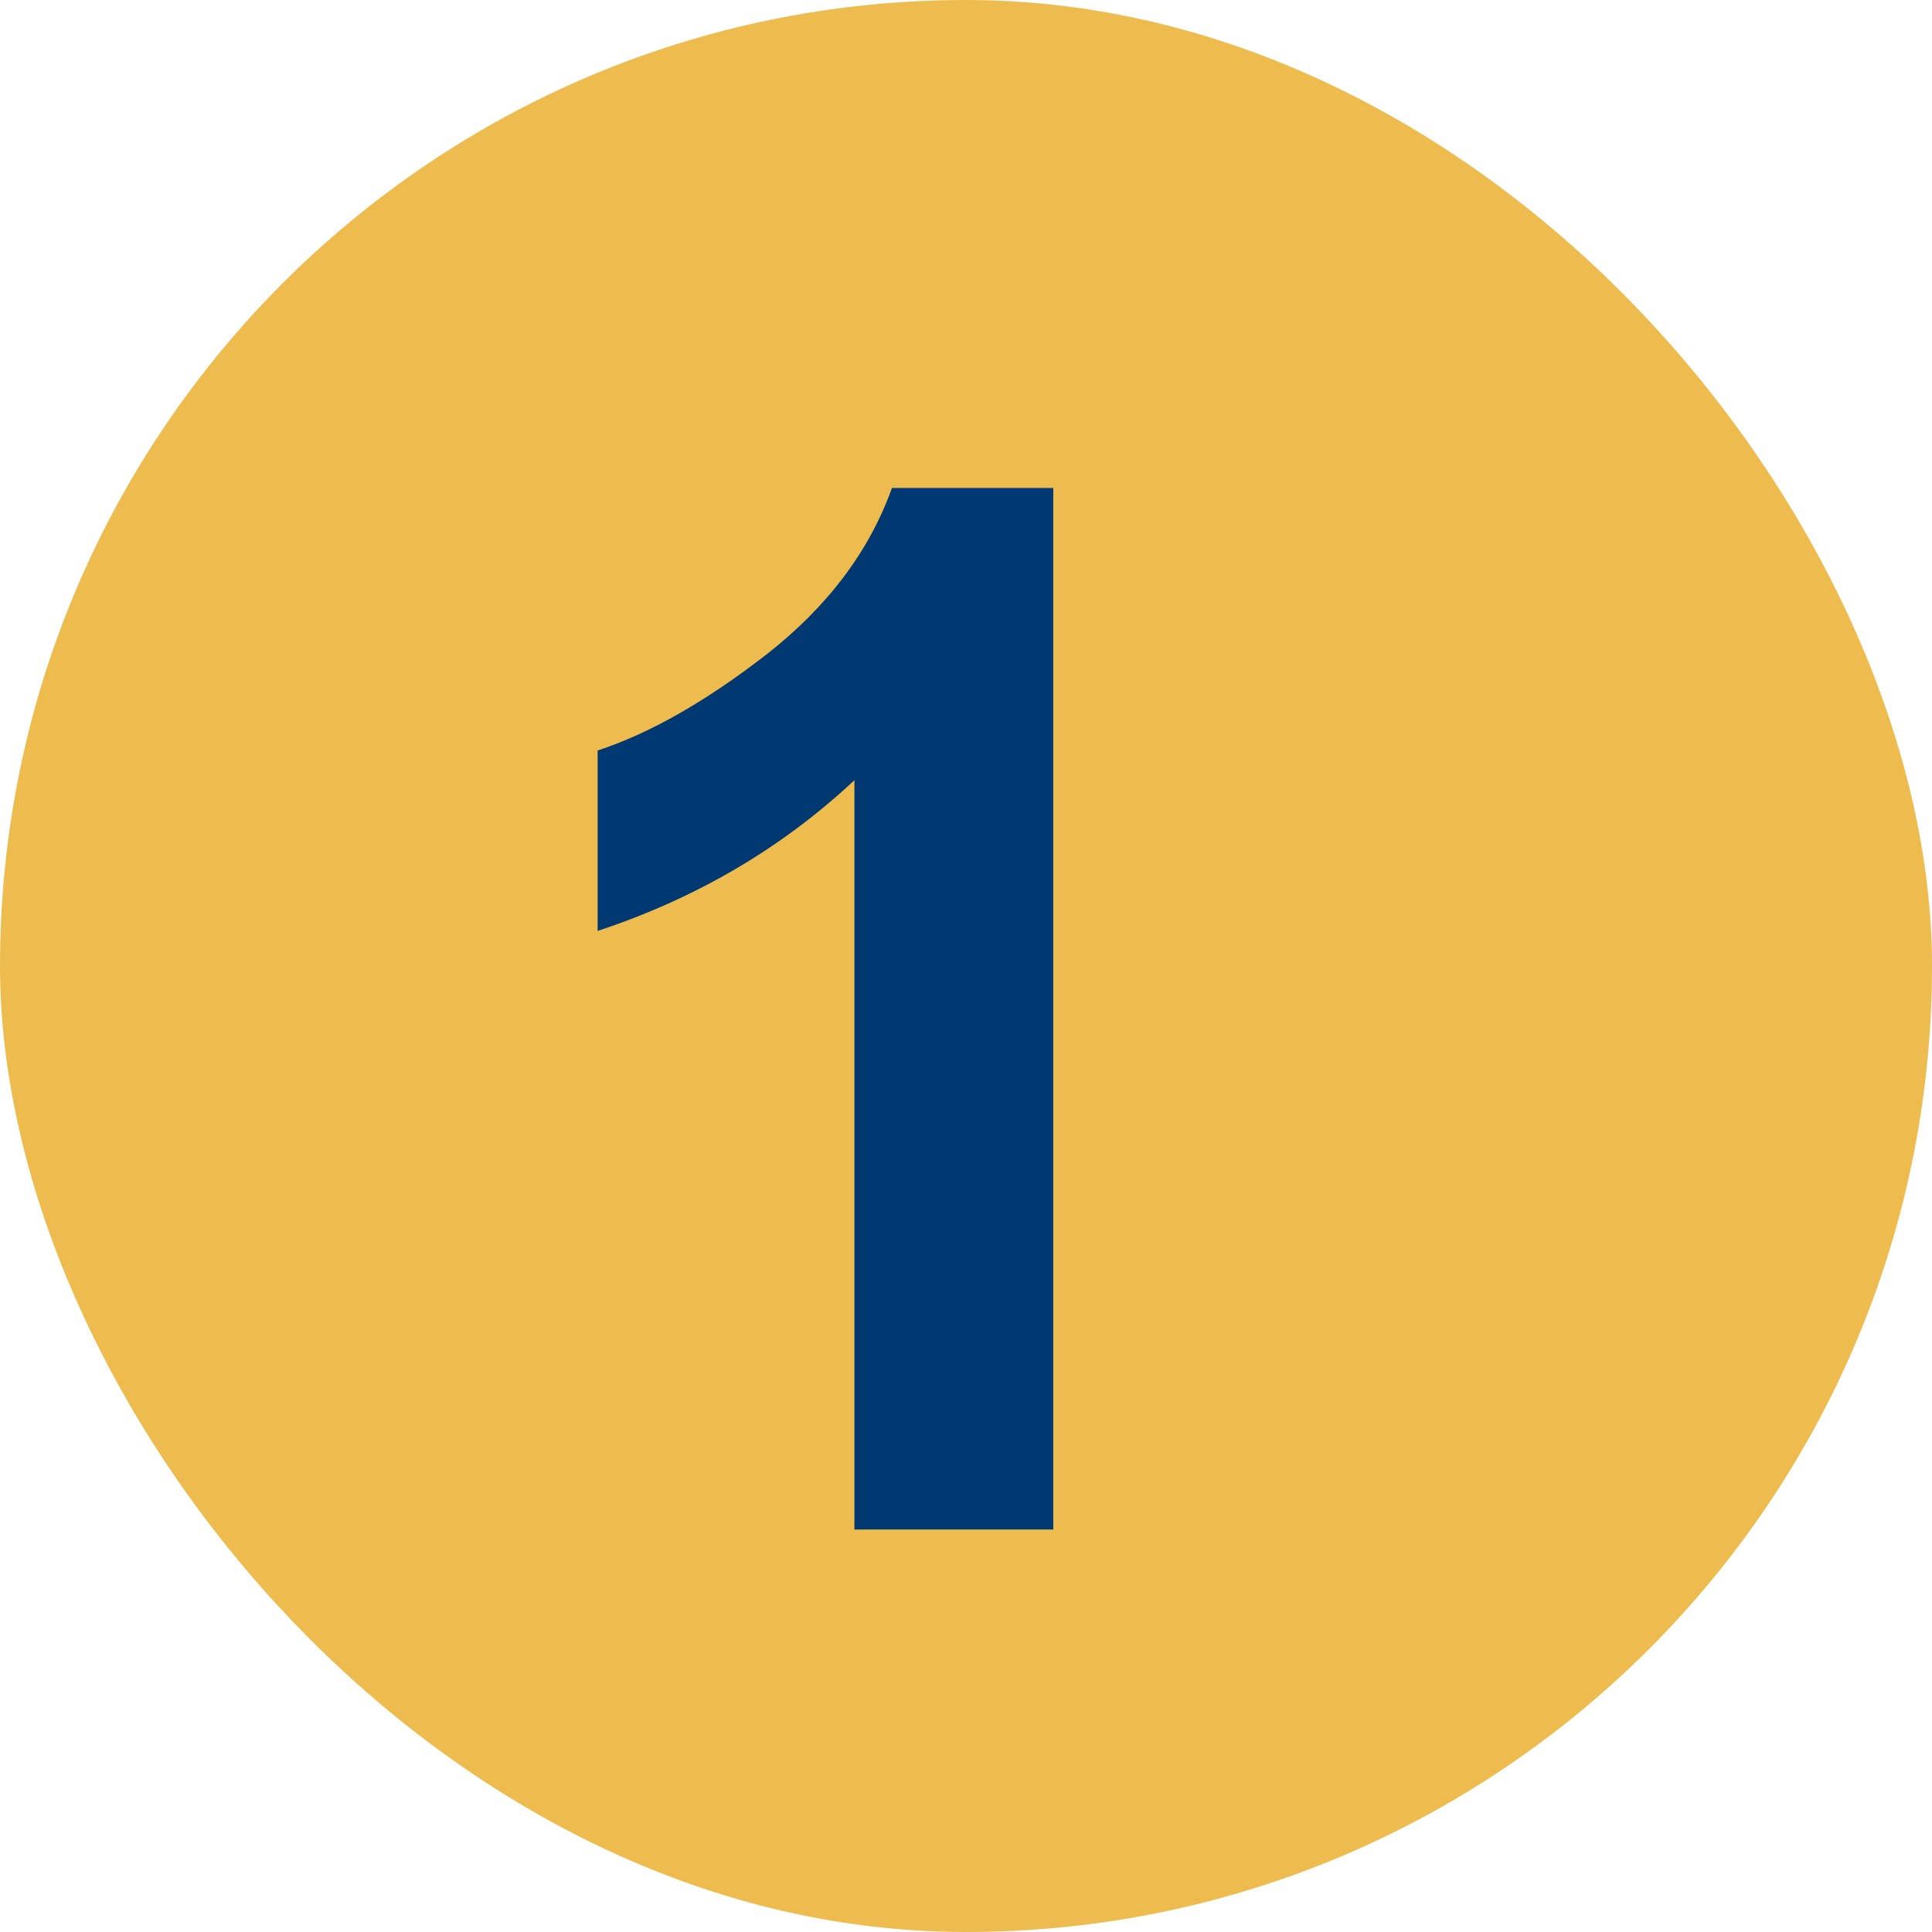
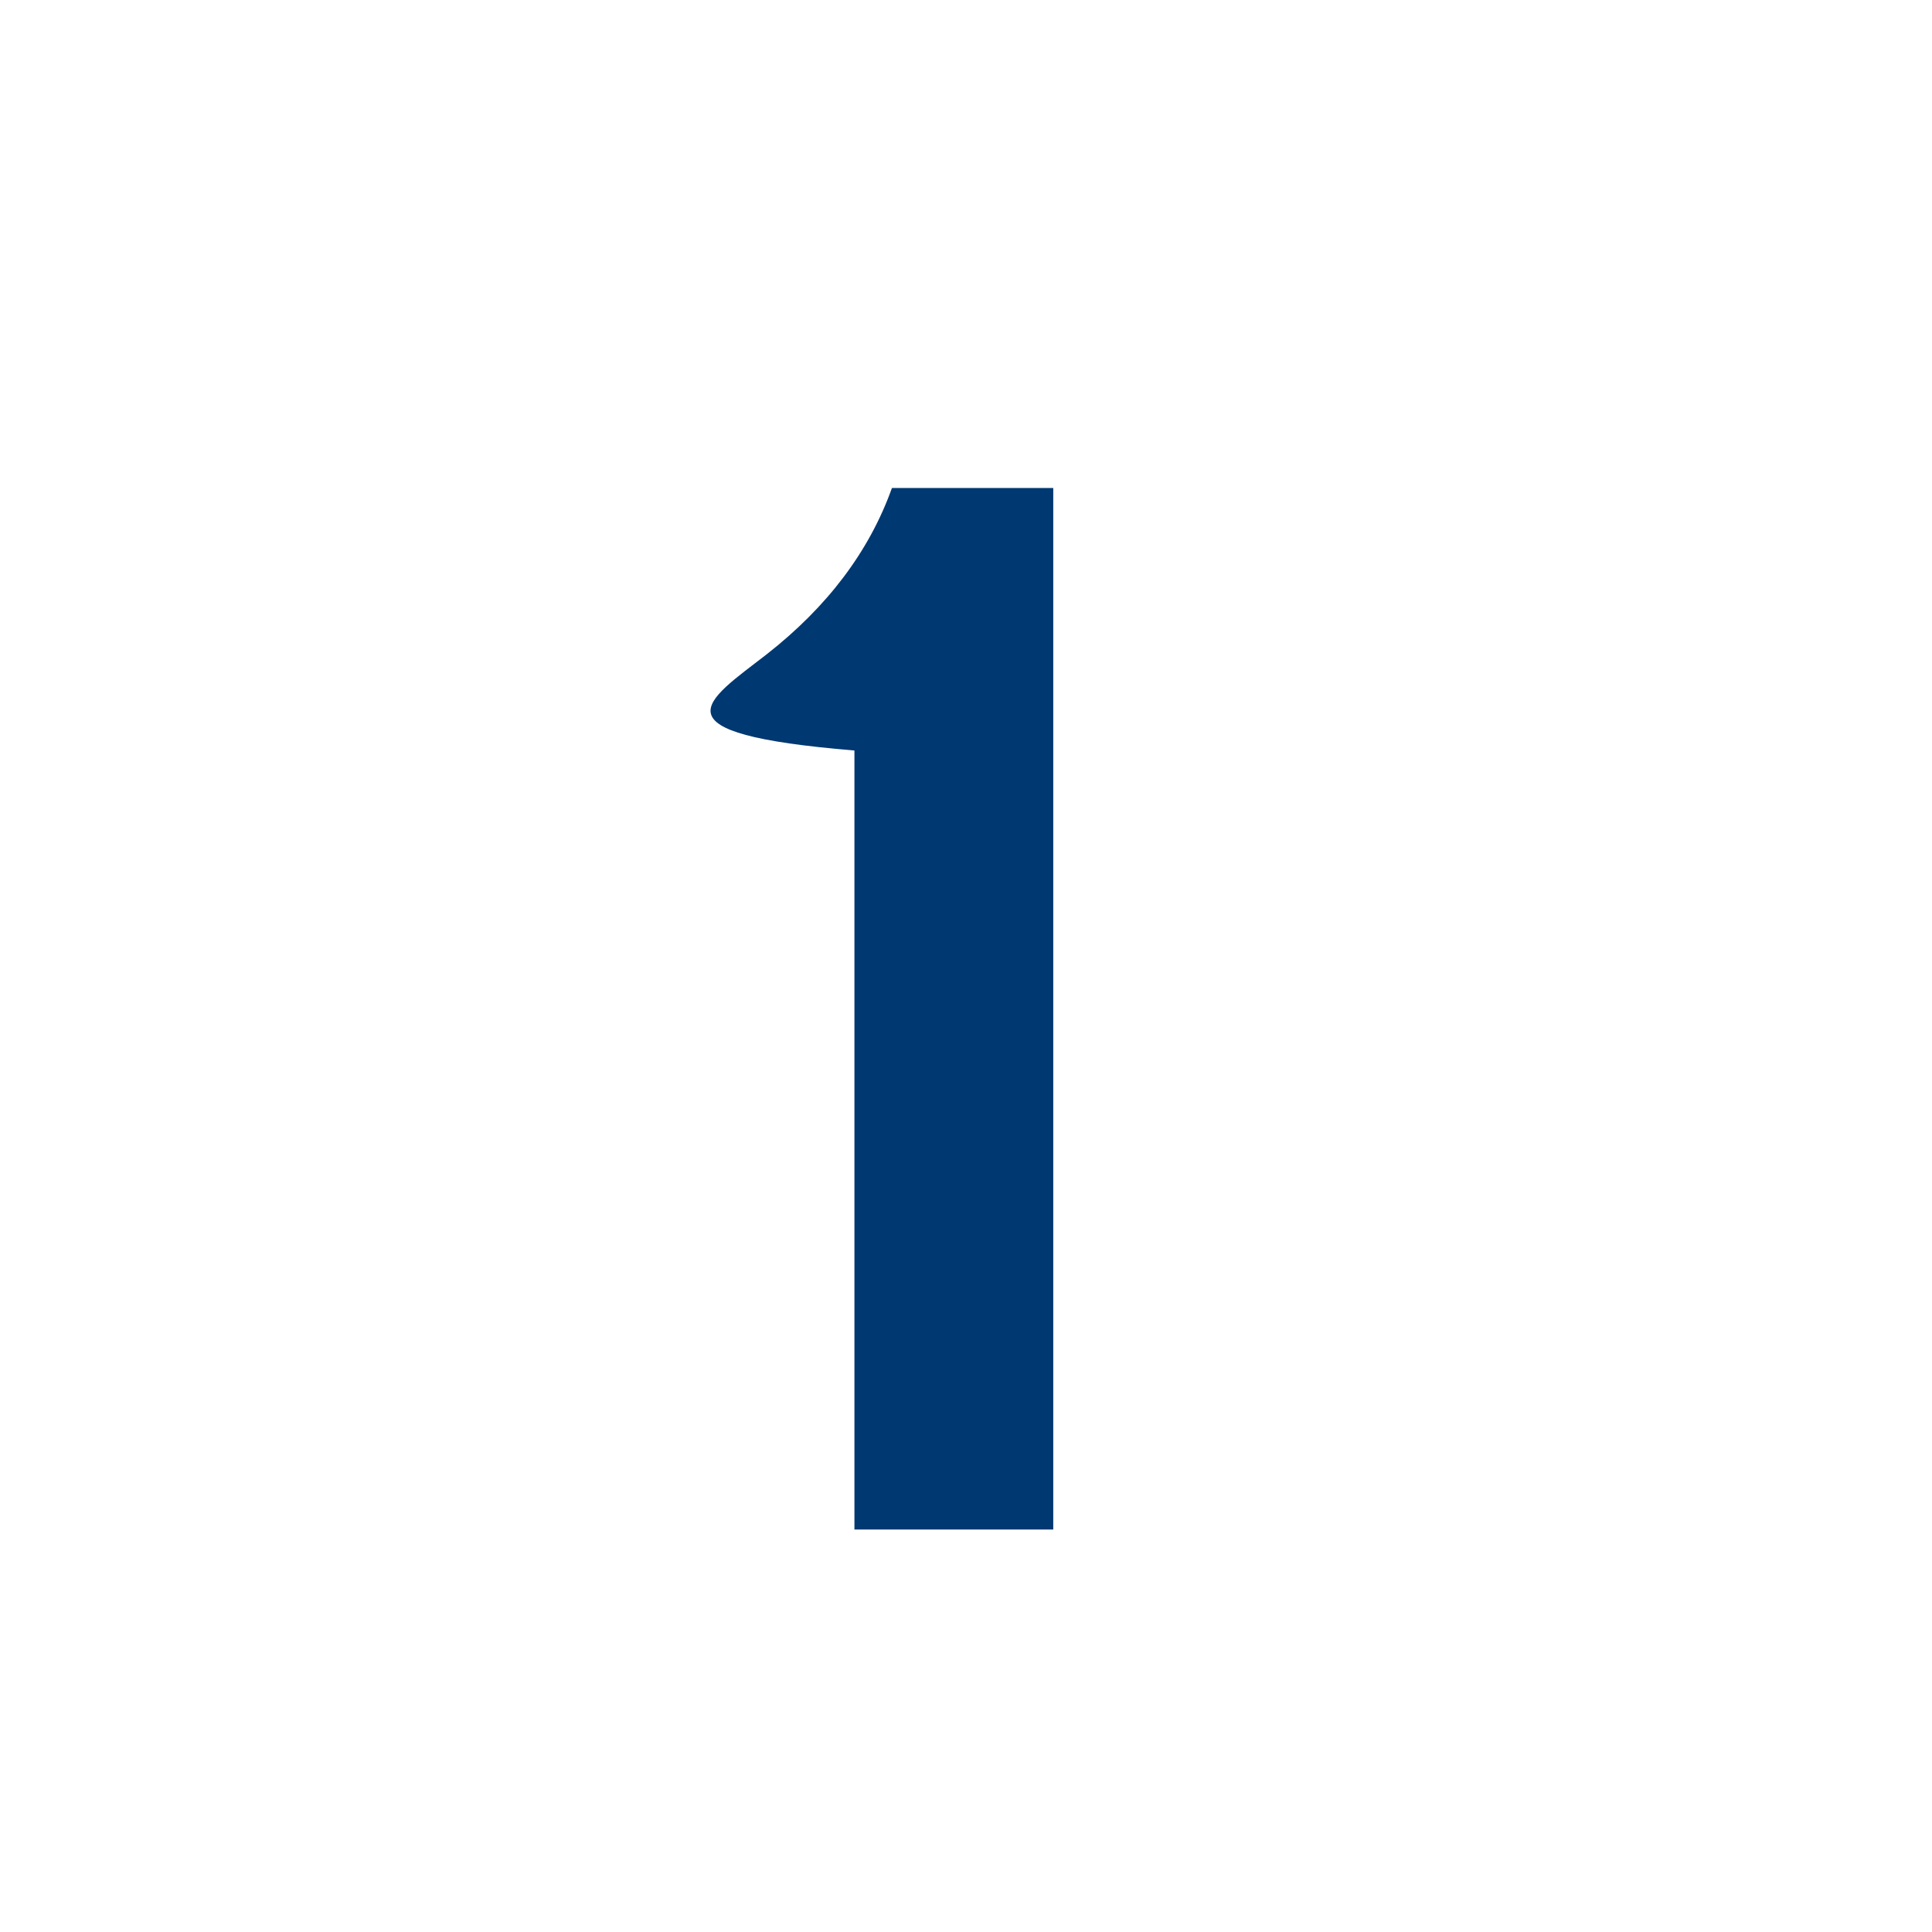
<svg xmlns="http://www.w3.org/2000/svg" width="24" height="24" viewBox="0 0 24 24" fill="none">
-   <rect width="24" height="24" rx="12" fill="#EEBC4E" />
-   <path d="M13.084 19H10.614V9.692C9.712 10.536 8.648 11.16 7.424 11.564V9.323C8.068 9.112 8.769 8.714 9.524 8.128C10.28 7.536 10.799 6.848 11.08 6.062H13.084V19Z" fill="#003871" />
+   <path d="M13.084 19H10.614V9.692V9.323C8.068 9.112 8.769 8.714 9.524 8.128C10.28 7.536 10.799 6.848 11.08 6.062H13.084V19Z" fill="#003871" />
</svg>